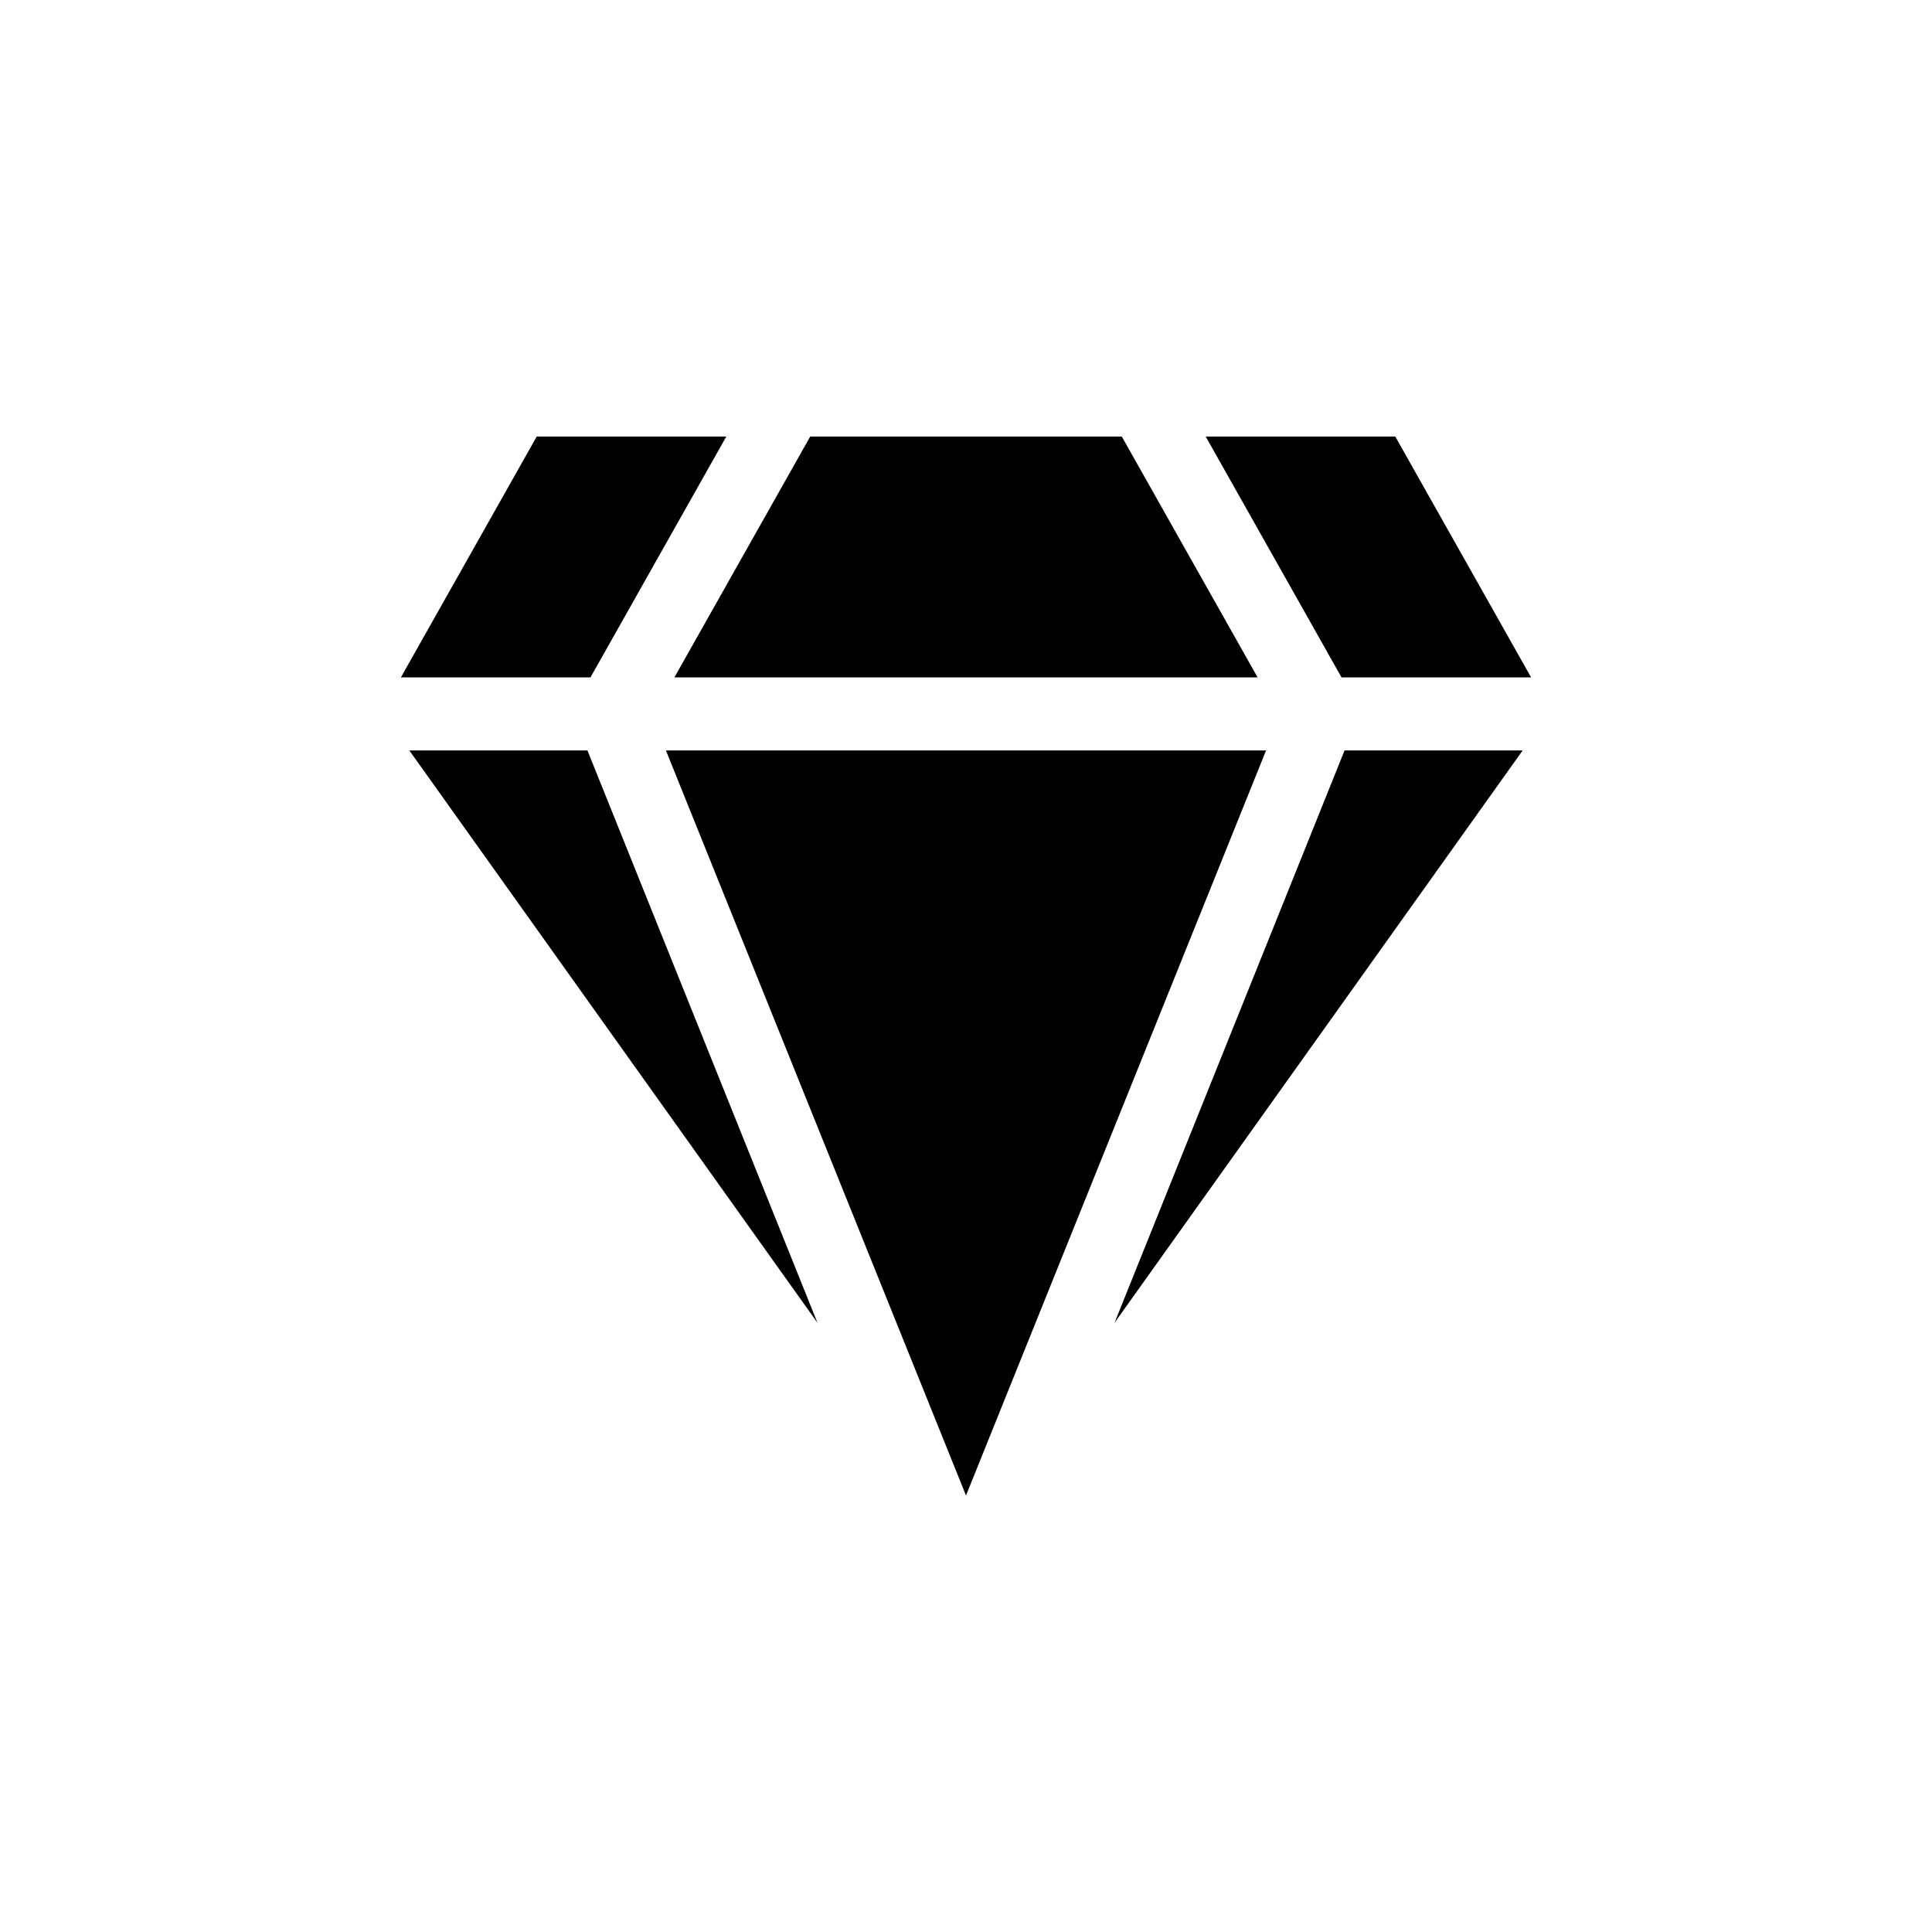
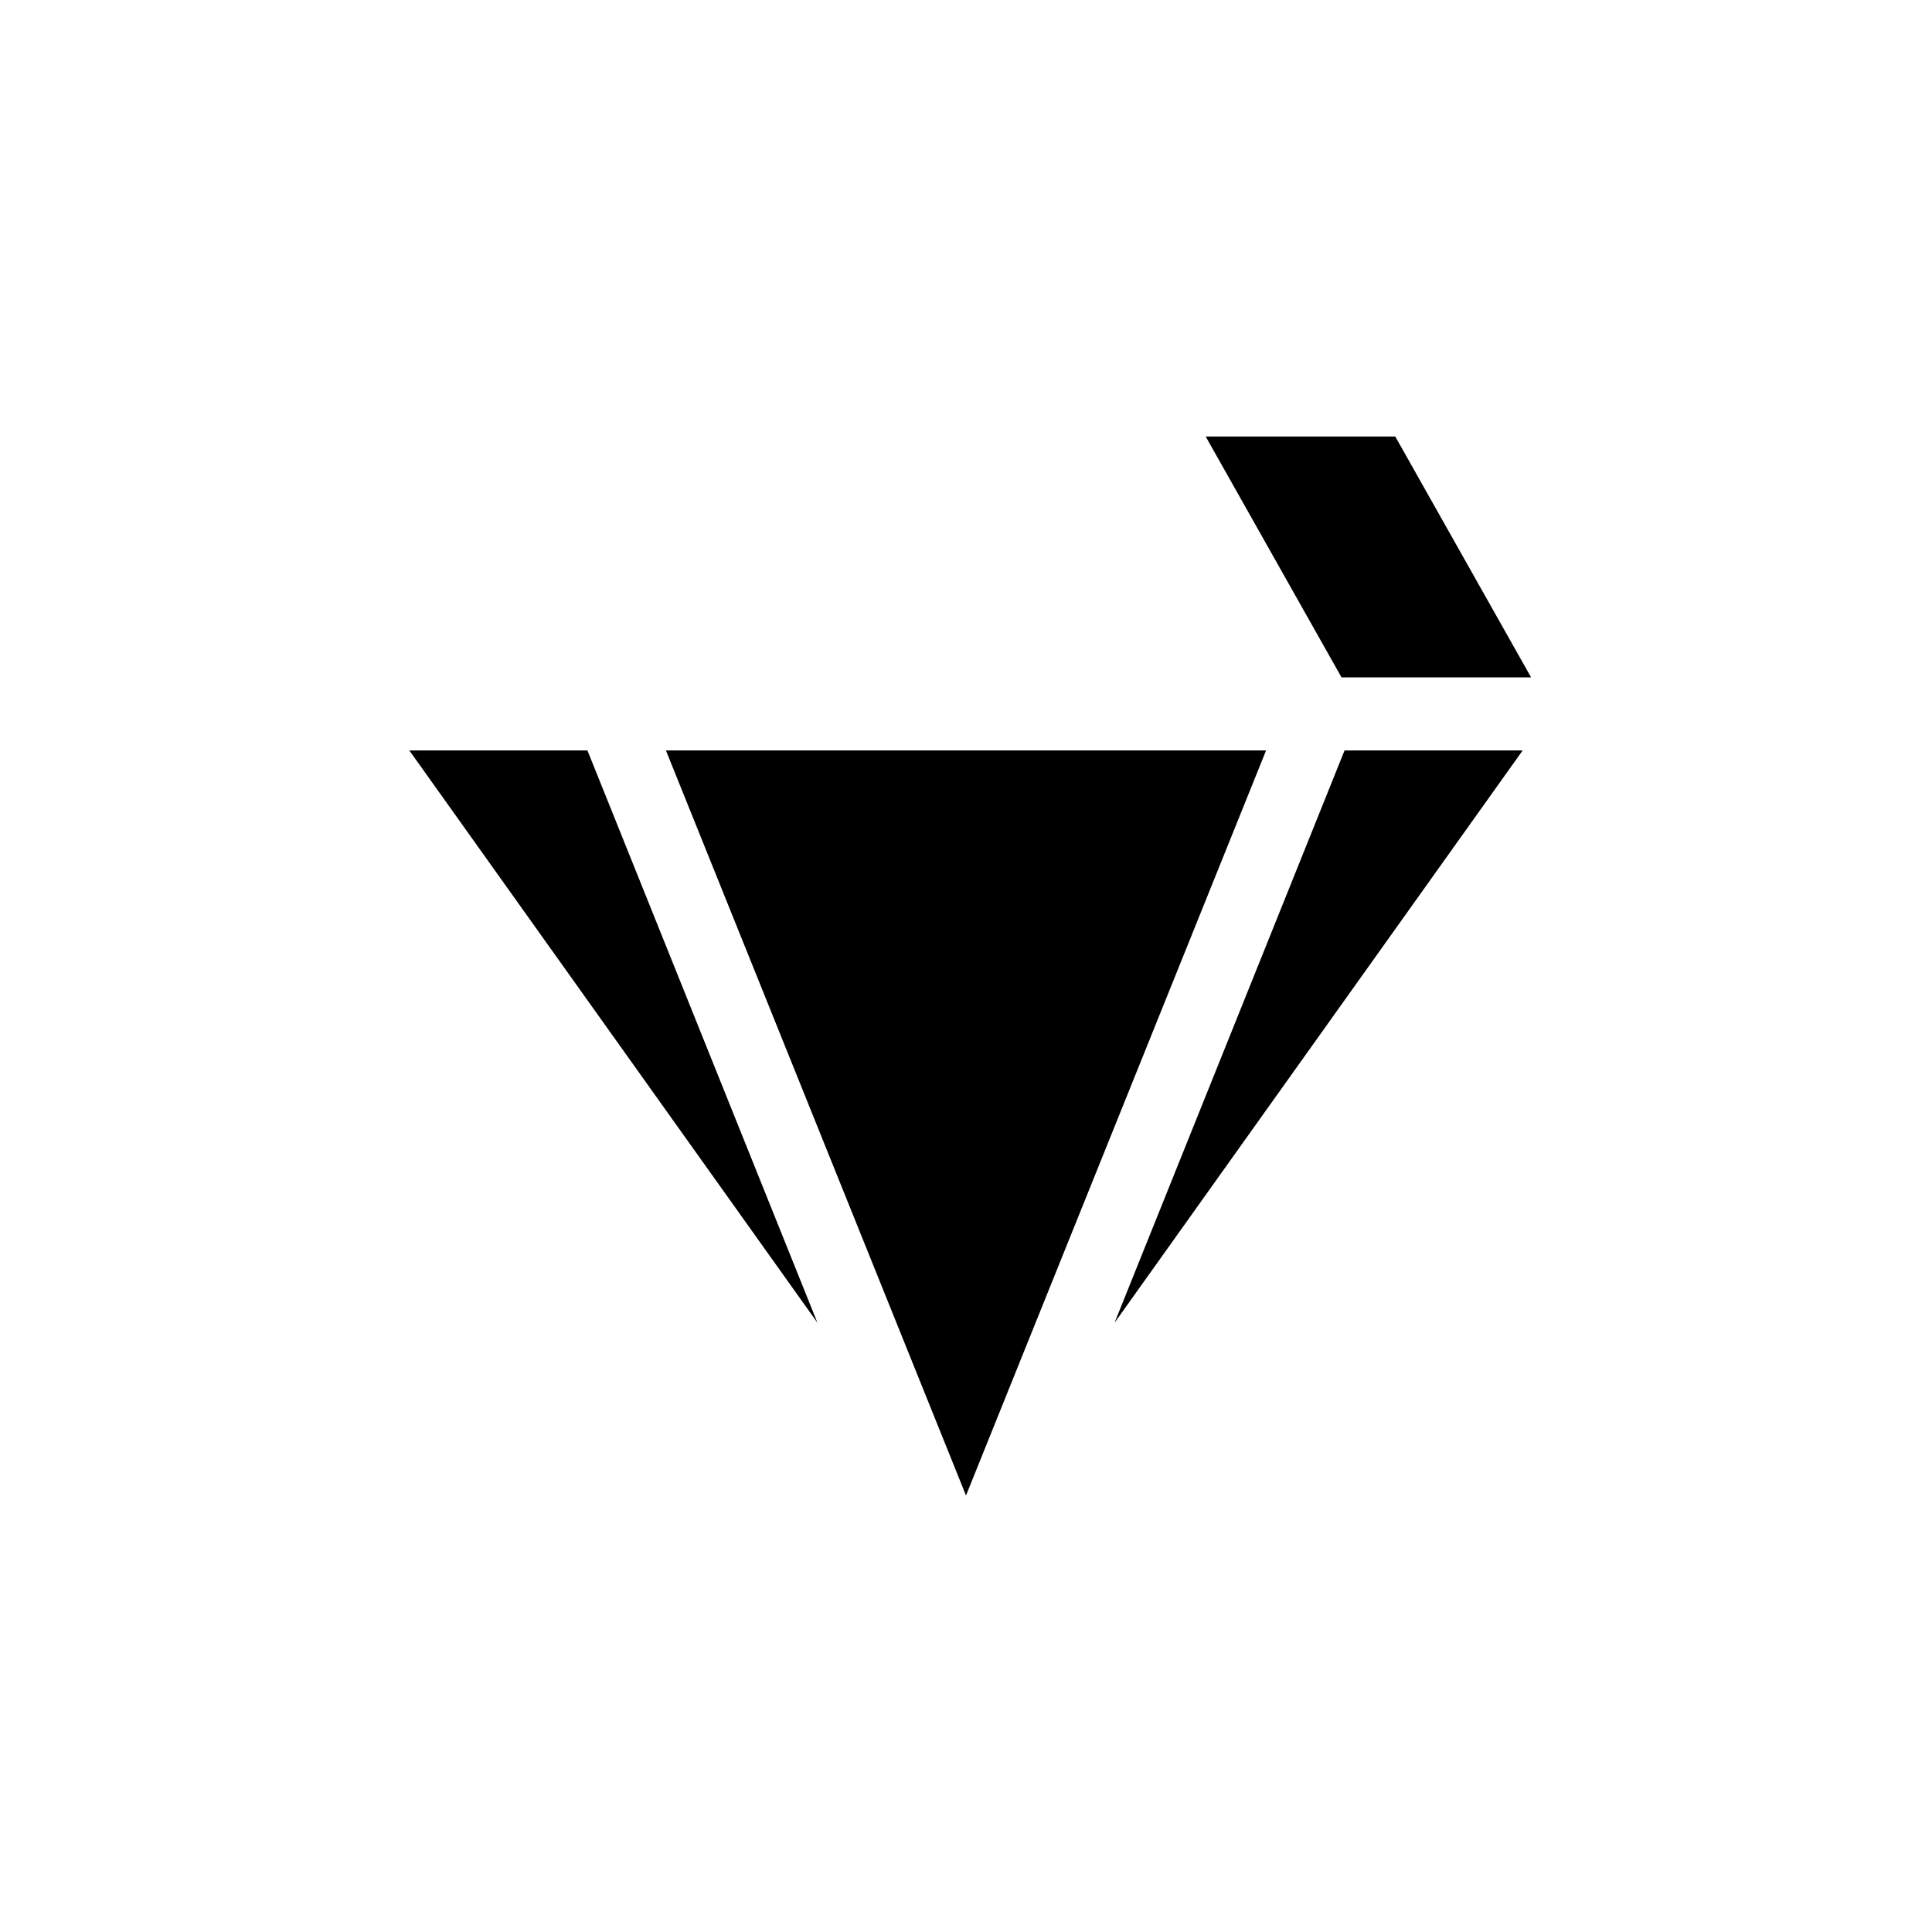
<svg xmlns="http://www.w3.org/2000/svg" id="Layer_1" data-name="Layer 1" viewBox="0 0 32 32">
-   <polygon points="12.03 7.23 8.89 7.23 6.64 11.22 9.78 11.22 12.03 7.23" />
-   <polygon points="20.83 11.22 18.58 7.23 13.42 7.23 11.17 11.22 20.83 11.22" />
  <polygon points="25.36 11.22 23.11 7.23 19.97 7.23 22.22 11.22 25.36 11.22" />
  <polygon points="6.78 12.43 13.54 21.91 9.73 12.43 6.78 12.43" />
  <polygon points="18.46 21.91 25.22 12.43 22.27 12.43 18.46 21.91" />
  <polygon points="11.03 12.43 16 24.77 20.97 12.43 11.03 12.43" />
</svg>